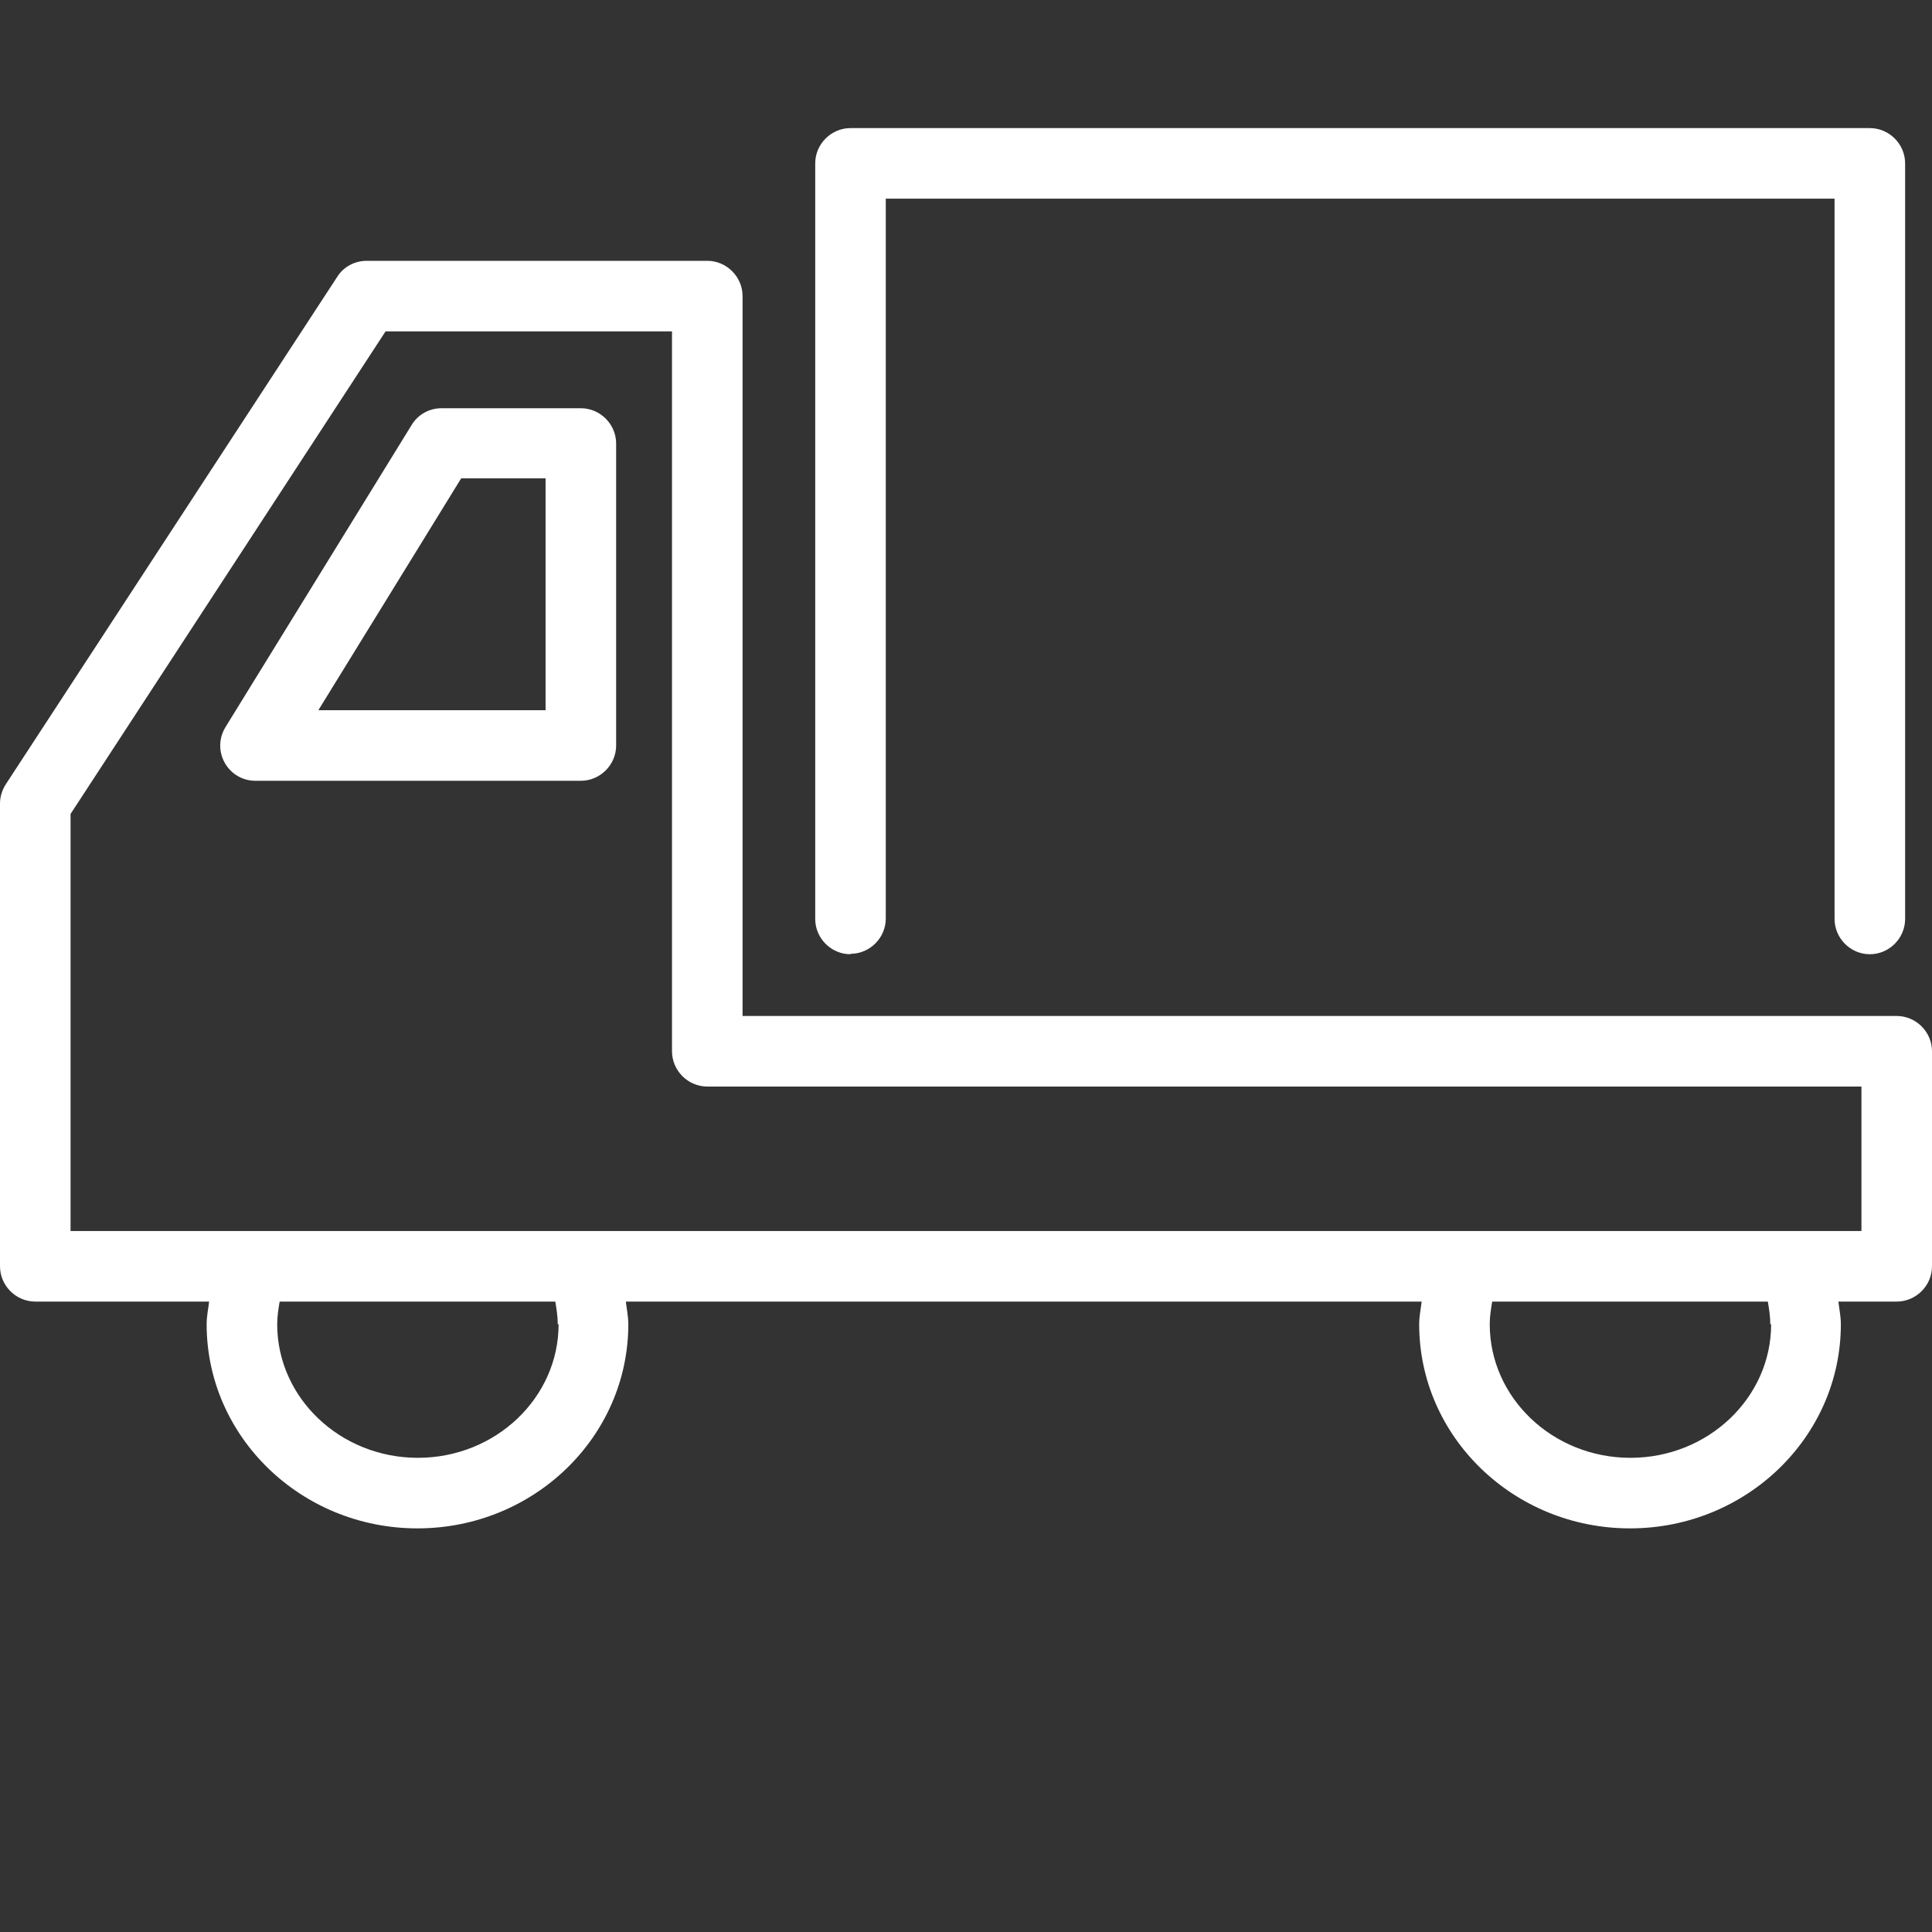
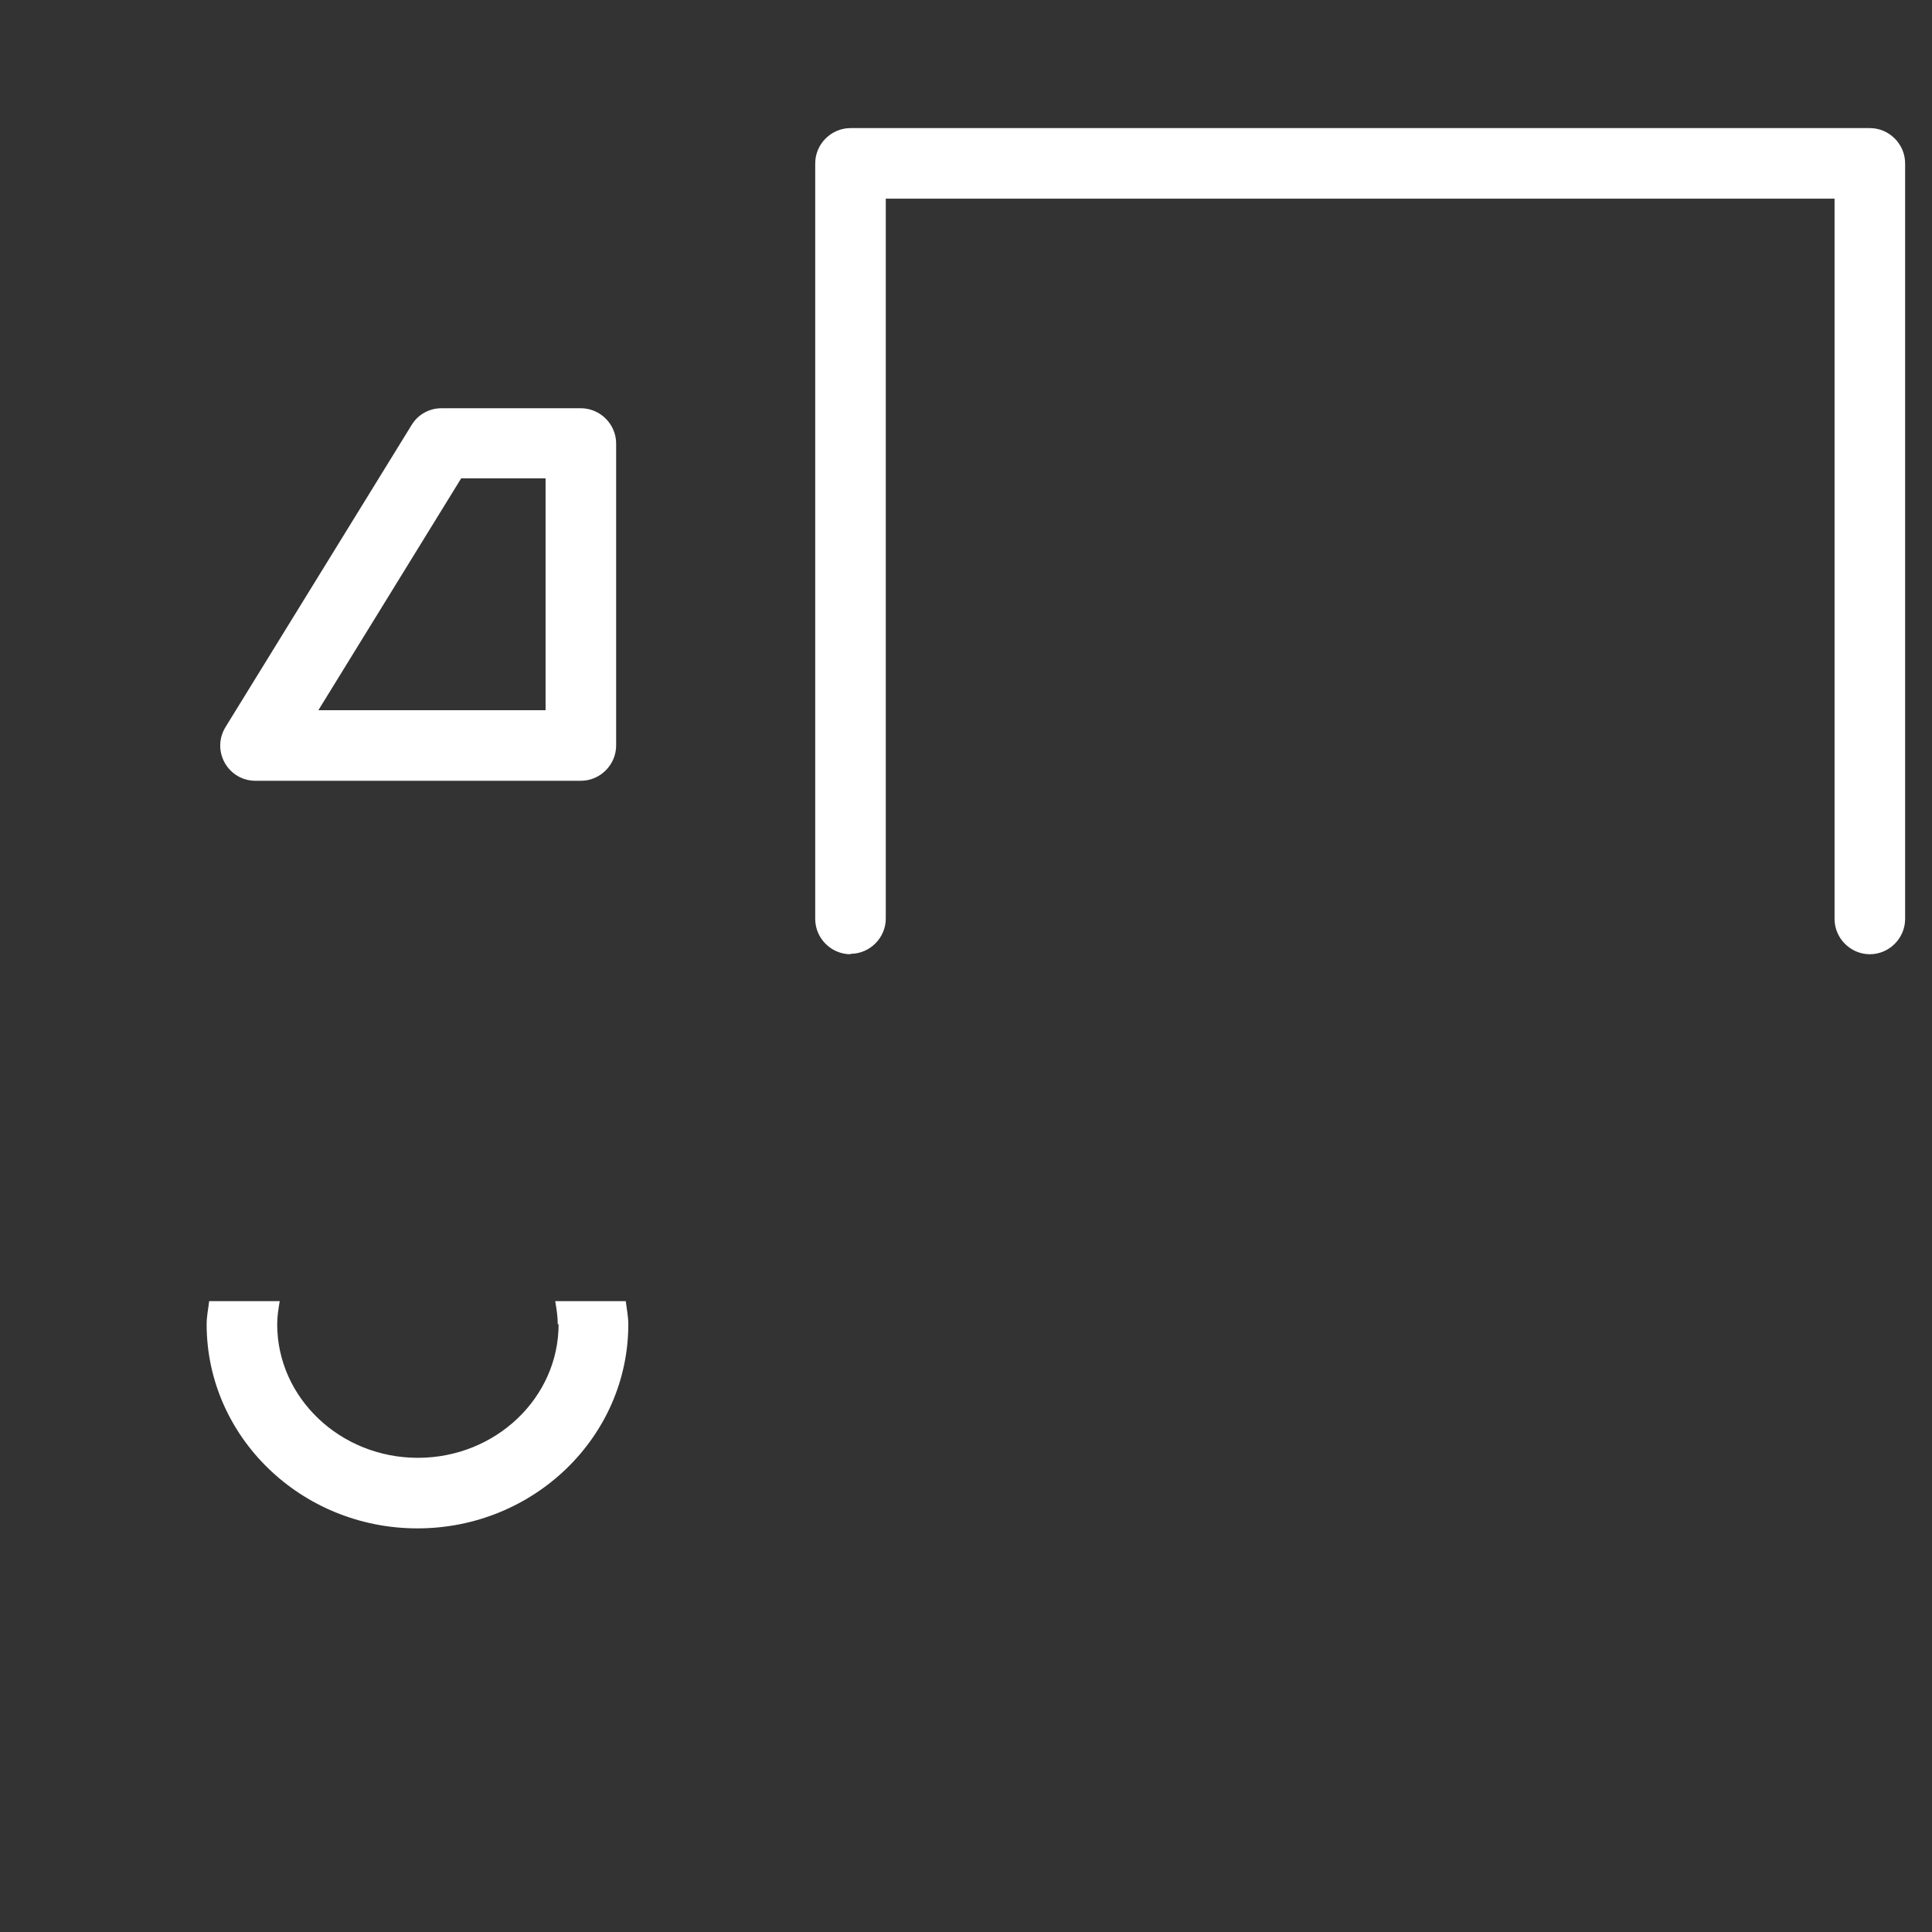
<svg xmlns="http://www.w3.org/2000/svg" id="_レイヤー_2" data-name="レイヤー 2" viewBox="0 0 46 46">
  <rect x="0" y="0" width="46" height="46" fill="#333333" stroke="none" />
  <defs>
    <style>
      .cls-1 {
        fill: #fff;
      }

      .cls-2 {
        fill: none;
      }
    </style>
  </defs>
  <g id="_文字" data-name="文字">
    <g>
      <g>
        <polygon class="cls-2" points="7.58 16.91 12.99 16.91 12.99 11.39 10.98 11.39 7.58 16.91" />
        <path class="cls-2" d="M38.83,34.71c1.85,0,3.35-1.43,3.35-3.18,0-.19-.03-.37-.06-.55h-6.58c-.03,.18-.06,.36-.06,.55,0,1.75,1.5,3.18,3.35,3.18Z" />
        <path class="cls-2" d="M9.96,34.71c1.85,0,3.35-1.43,3.35-3.18,0-.19-.03-.37-.06-.55H6.67c-.03,.18-.06,.36-.06,.55,0,1.75,1.5,3.18,3.35,3.18Z" />
        <path class="cls-1" d="M13.3,31.53c0,1.75-1.5,3.18-3.35,3.18s-3.35-1.43-3.35-3.18c0-.19,.03-.37,.06-.55h-1.68c-.02,.18-.06,.36-.06,.55,0,2.68,2.25,4.86,5.02,4.86s5.02-2.18,5.02-4.86c0-.19-.04-.37-.06-.55h-1.68c.03,.18,.06,.36,.06,.55Z" />
-         <path class="cls-1" d="M42.17,31.53c0,1.75-1.5,3.18-3.35,3.18s-3.35-1.43-3.35-3.18c0-.19,.03-.37,.06-.55h-1.68c-.02,.18-.06,.36-.06,.55,0,2.68,2.25,4.86,5.02,4.86s5.02-2.18,5.02-4.86c0-.19-.04-.37-.06-.55h-1.68c.03,.18,.06,.36,.06,.55Z" />
        <path class="cls-1" d="M20.25,22.71c.46,0,.84-.38,.84-.84V4.73h22.59V21.88c0,.46,.38,.84,.84,.84s.84-.38,.84-.84V3.89c0-.46-.38-.84-.84-.84H20.25c-.46,0-.84,.38-.84,.84V21.88c0,.46,.38,.84,.84,.84Z" />
-         <path class="cls-2" d="M16,25.03V7.89h-6.82L1.68,19.38v9.93H44.32v-3.44H16.84c-.46,0-.84-.38-.84-.84Zm-1.33-7.28c0,.46-.38,.84-.84,.84H6.08c-.3,0-.58-.16-.73-.43-.15-.27-.14-.59,.02-.85l4.43-7.19c.15-.25,.42-.4,.71-.4h3.32c.46,0,.84,.38,.84,.84v7.19Z" />
-         <path class="cls-1" d="M45.16,24.19H17.68V7.05c0-.46-.38-.84-.84-.84H8.73c-.28,0-.55,.14-.7,.38L.14,18.67c-.09,.14-.14,.3-.14,.46v11.02c0,.46,.38,.84,.84,.84H45.16c.46,0,.84-.38,.84-.84v-5.12c0-.46-.38-.84-.84-.84Zm-.84,5.12H1.68v-9.93L9.18,7.89h6.82V25.03c0,.46,.38,.84,.84,.84h27.48v3.44Z" />
        <path class="cls-1" d="M13.83,9.72h-3.32c-.29,0-.56,.15-.71,.4l-4.43,7.19c-.16,.26-.17,.58-.02,.85,.15,.27,.43,.43,.73,.43h7.75c.46,0,.84-.38,.84-.84v-7.19c0-.46-.38-.84-.84-.84Zm-.84,7.19H7.58l3.4-5.52h2.01v5.52Z" />
      </g>
      <rect class="cls-2" width="46" height="46" />
    </g>
  </g>
</svg>